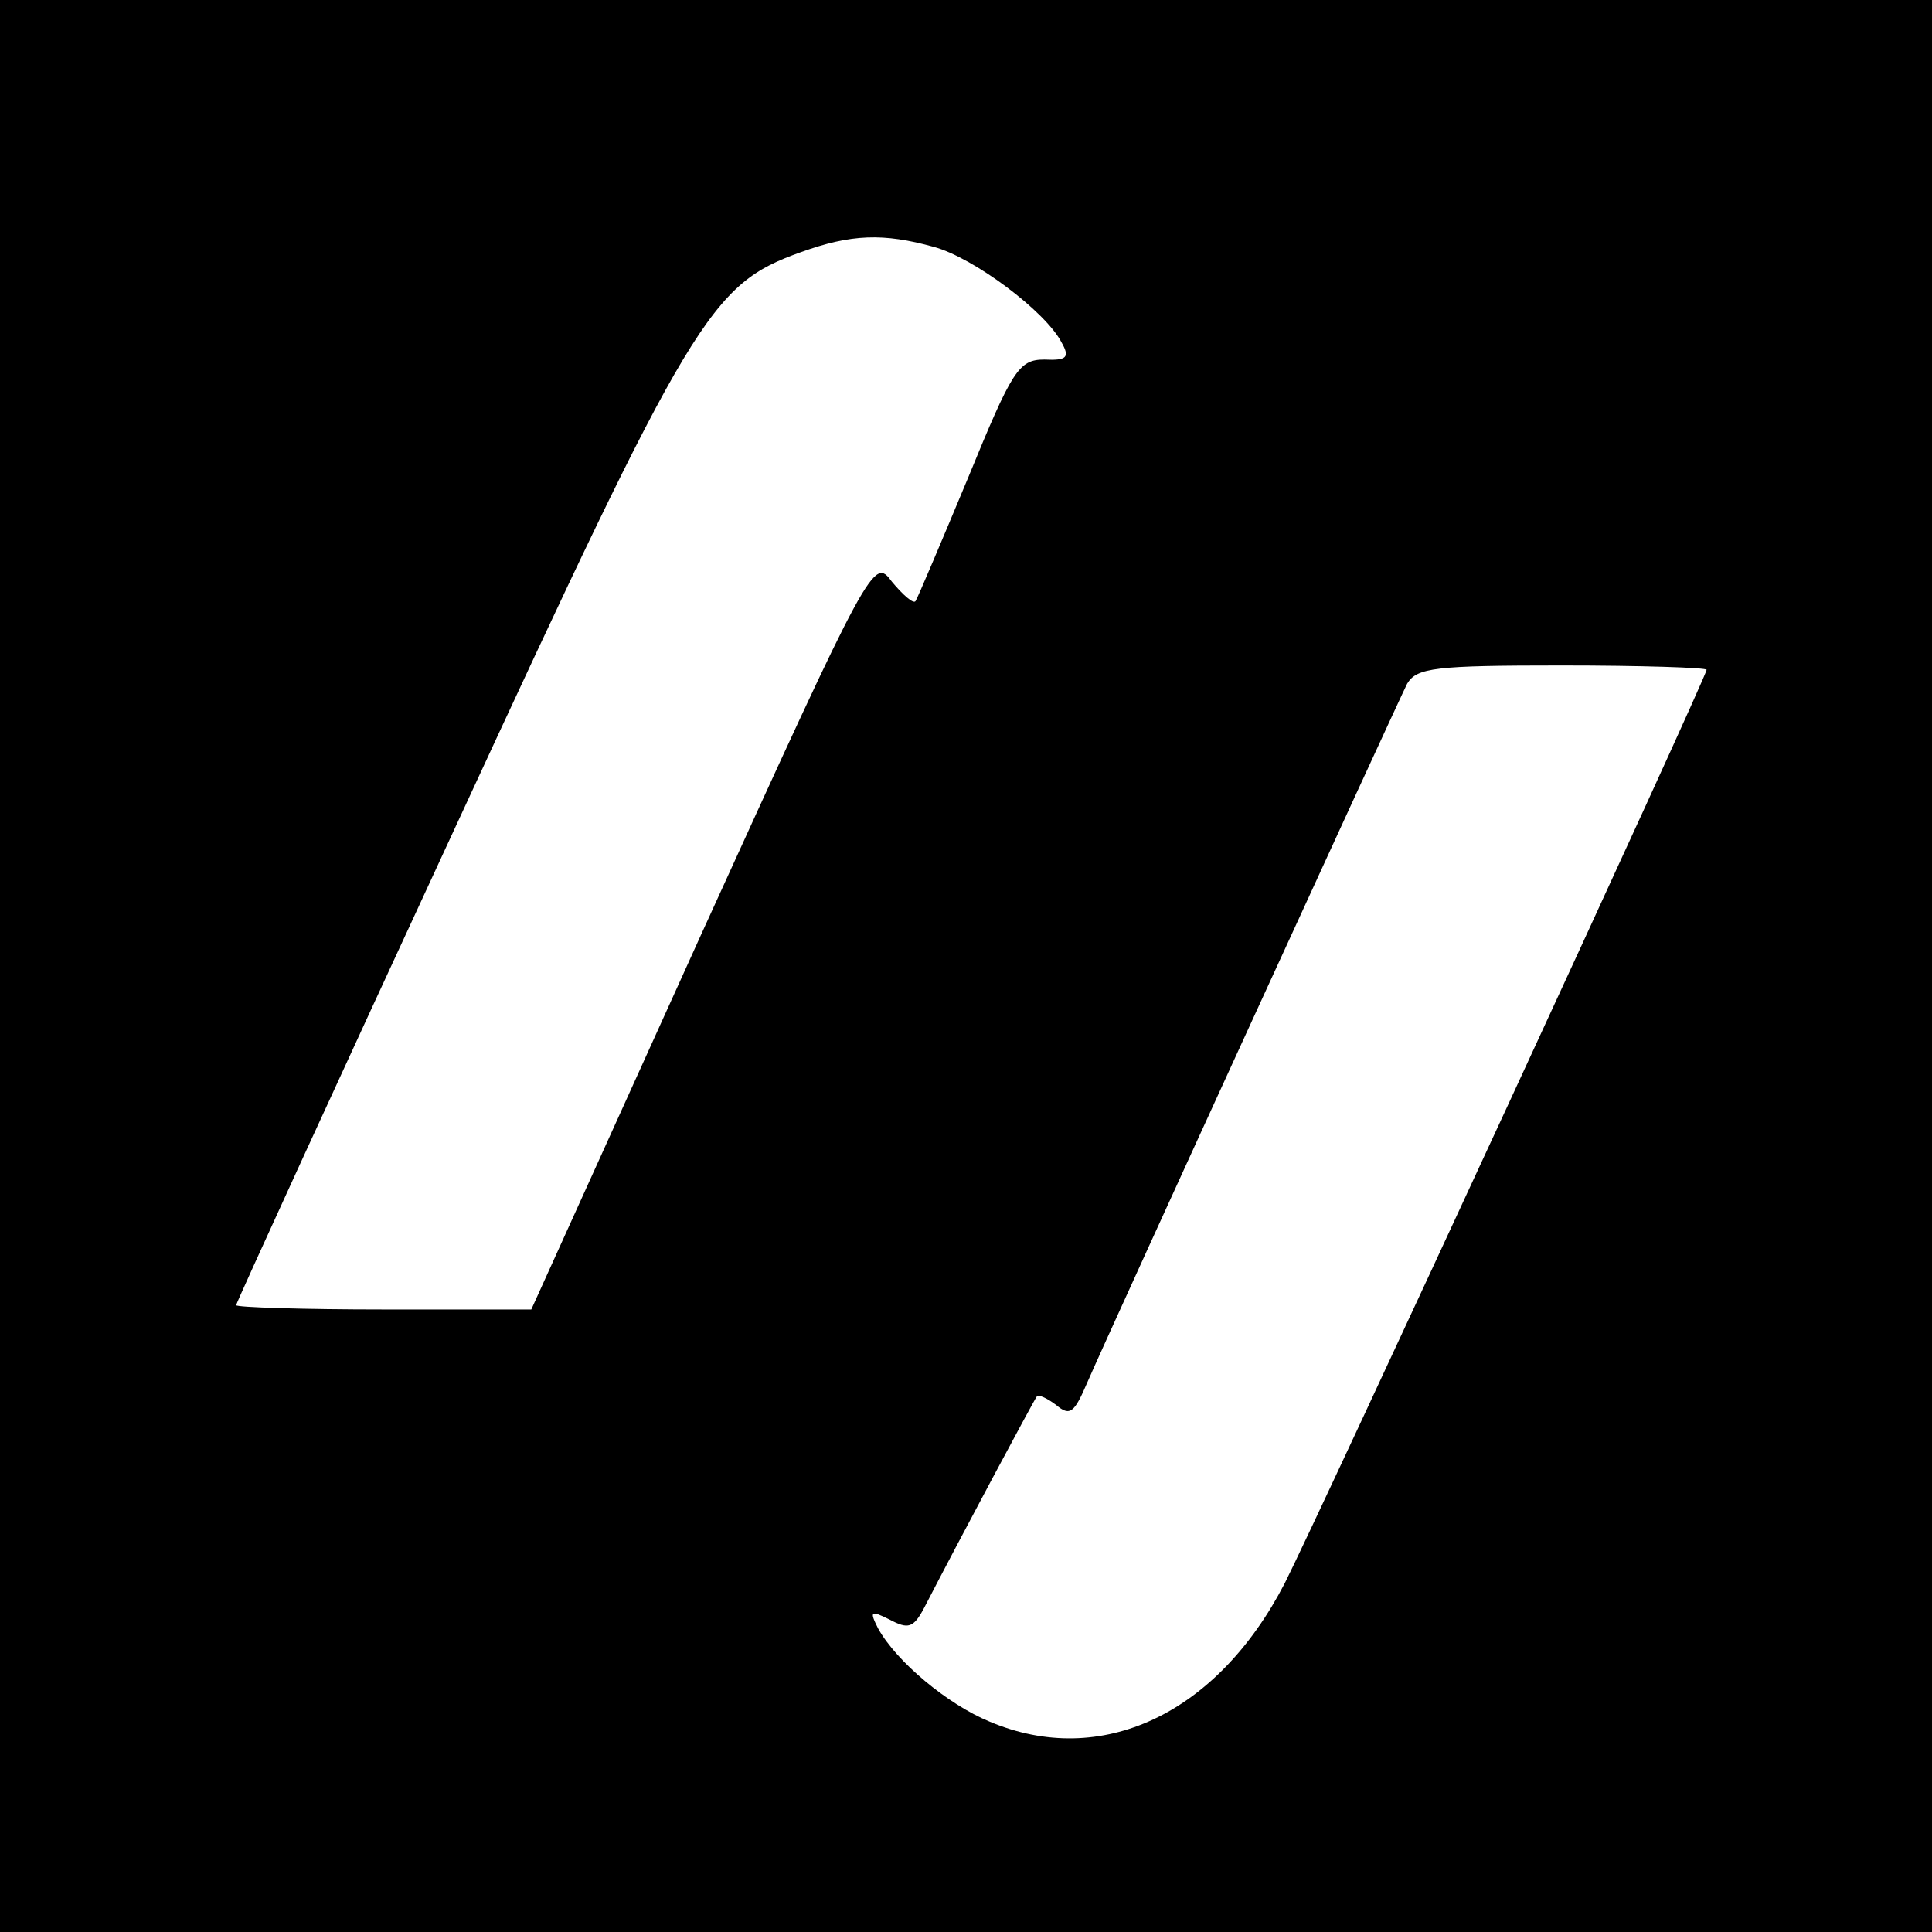
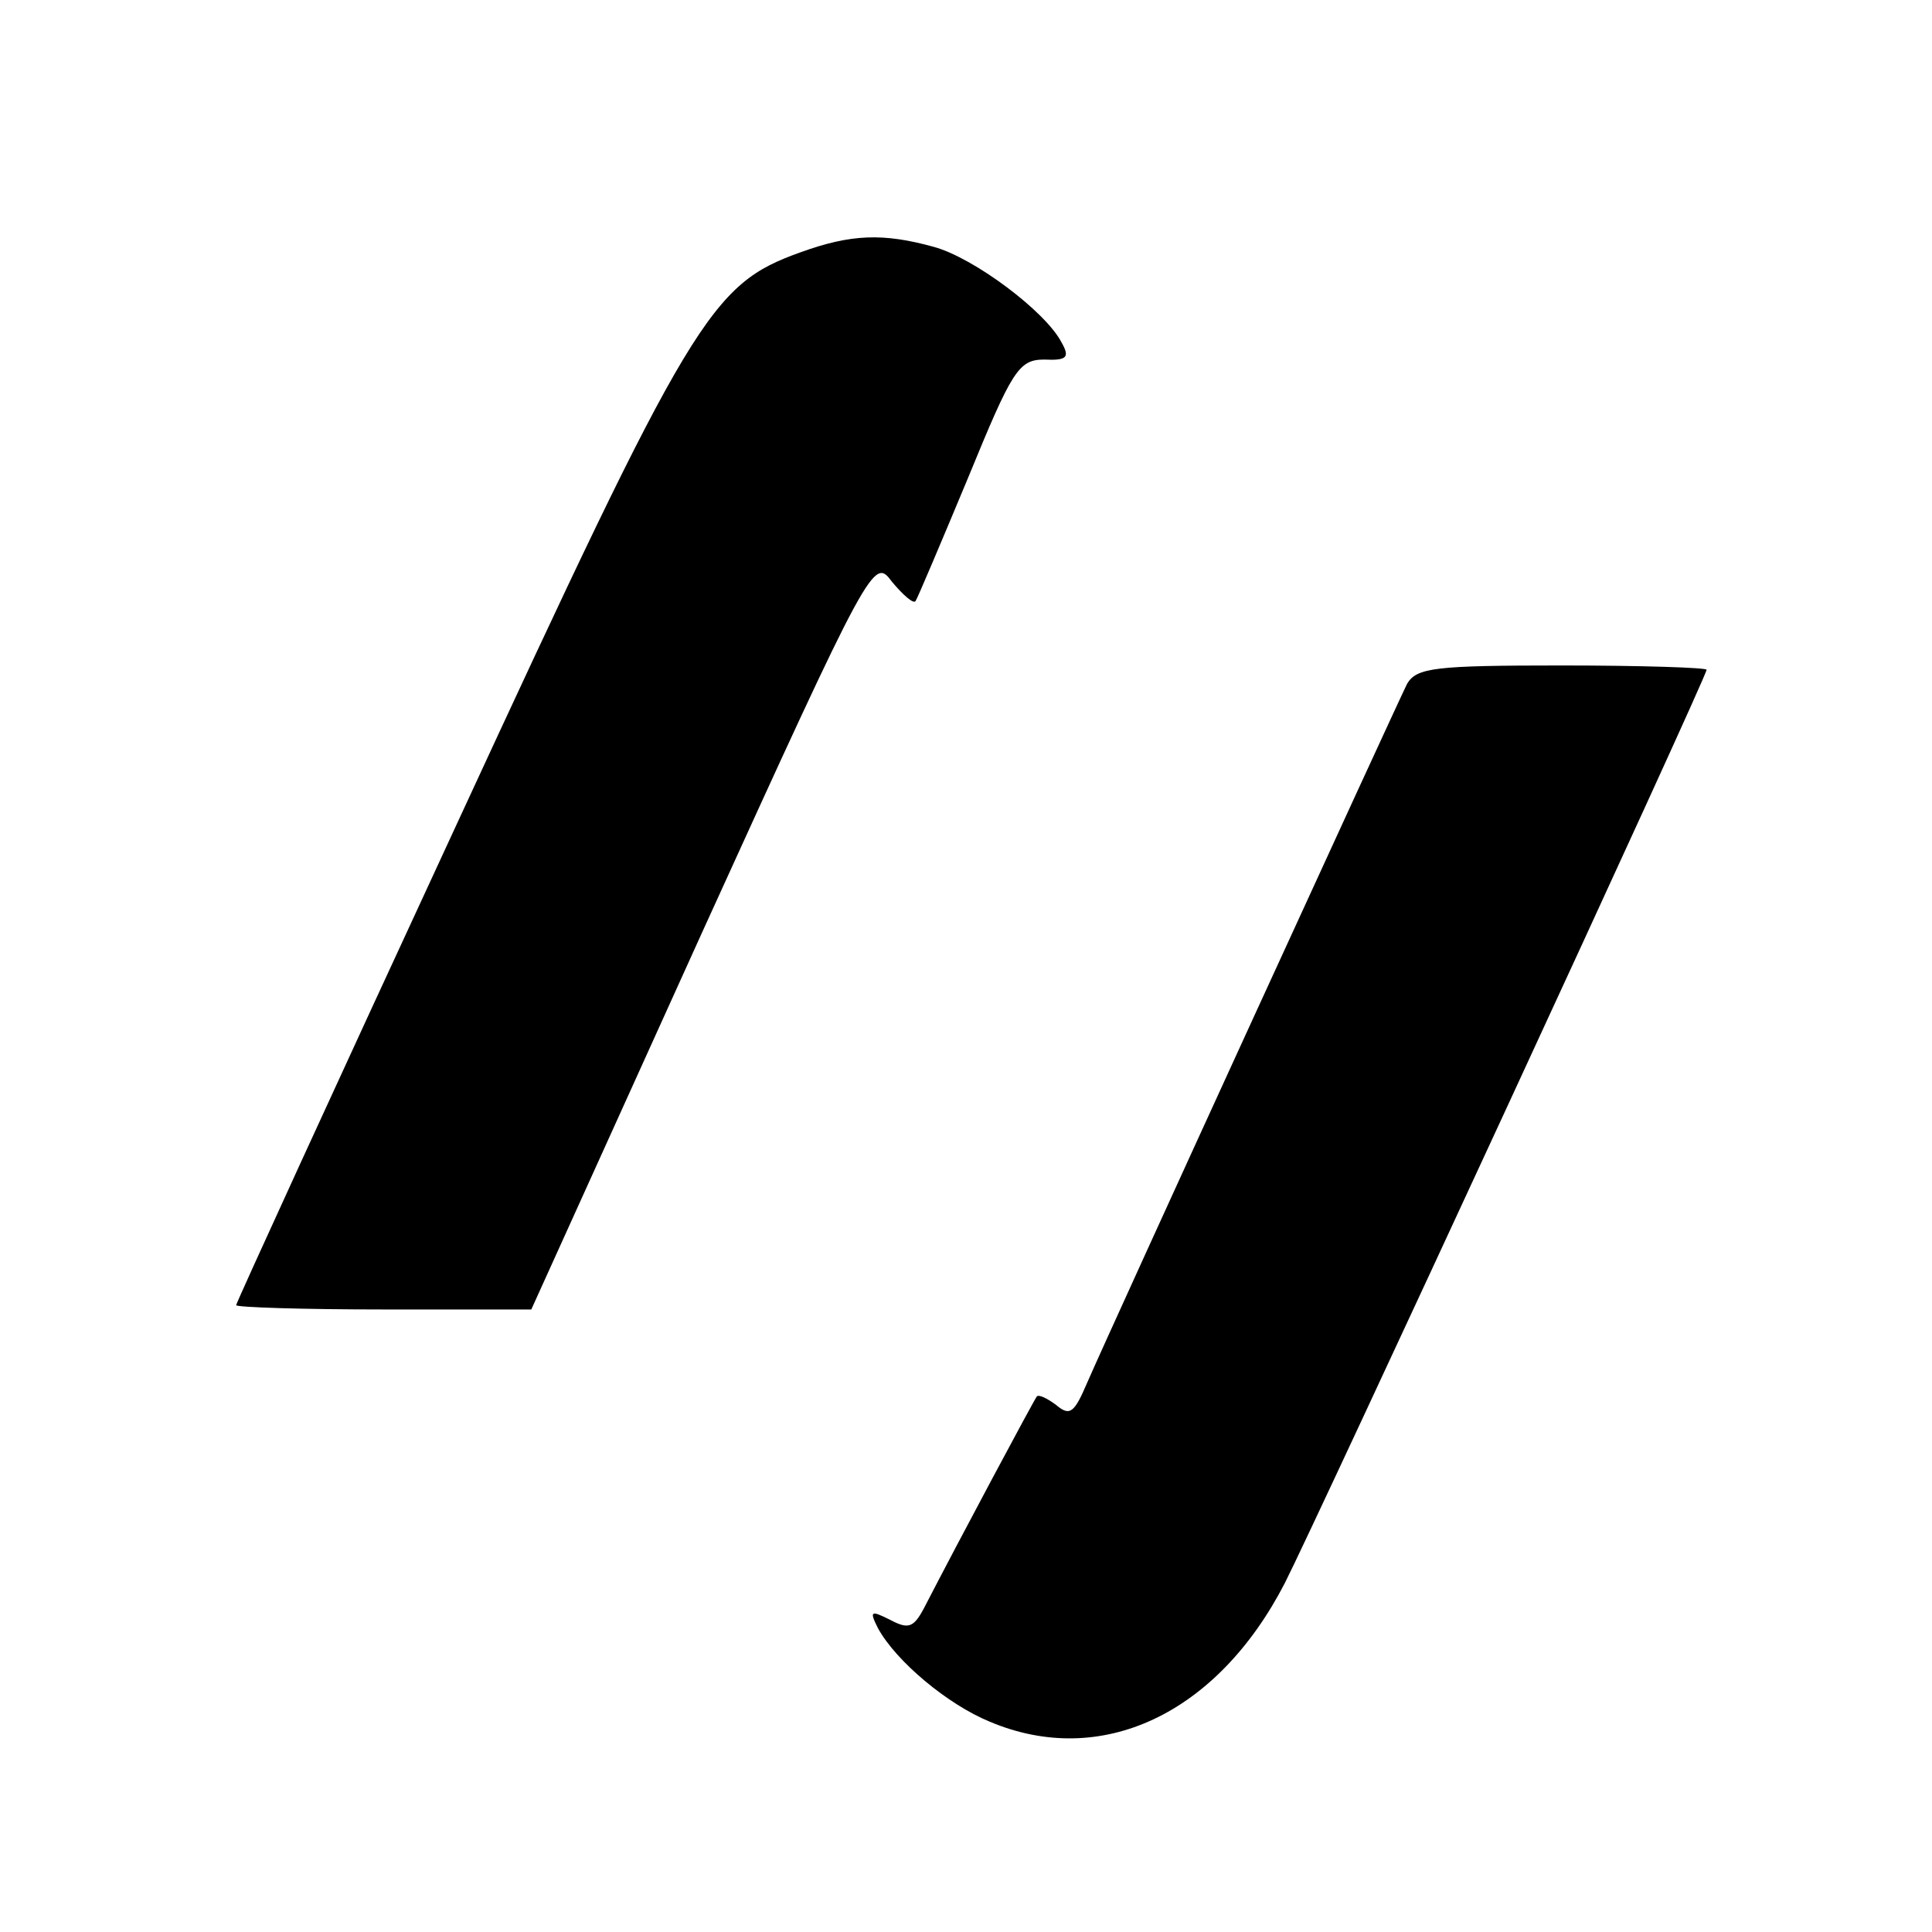
<svg xmlns="http://www.w3.org/2000/svg" version="1.0" width="180pt" height="180pt" viewBox="0 0 180 180" preserveAspectRatio="xMidYMid meet">
  <g transform="translate(0,180) scale(0.1,-0.1)" fill="#000000" stroke="none">
-     <path d="M0 900 l0 -900 900 0 900 0 0 900 0 900 -900 0 -900 0 0 -900z m870 670 c37 -10 104 -60 119 -89 8 -14 5 -17 -16 -16 -24 0 -30 -10 -71 -110 -25 -60 -47 -112 -49 -115 -2 -3 -12 6 -22 18 -17 23 -19 20 -177 -327 l-159 -351 -137 0 c-76 0 -138 2 -138 4 0 2 92 203 205 447 220 476 237 504 321 534 47 17 77 18 124 5z m720 -394 c0 -7 -364 -794 -393 -851 -63 -122 -171 -173 -275 -129 -39 16 -87 56 -104 87 -8 16 -7 17 11 8 17 -9 22 -8 32 11 33 64 102 193 105 197 2 2 10 -2 18 -8 13 -11 17 -7 29 21 23 53 288 631 298 651 9 15 26 17 144 17 74 0 135 -2 135 -4z" />
+     <path d="M0 900 z m870 670 c37 -10 104 -60 119 -89 8 -14 5 -17 -16 -16 -24 0 -30 -10 -71 -110 -25 -60 -47 -112 -49 -115 -2 -3 -12 6 -22 18 -17 23 -19 20 -177 -327 l-159 -351 -137 0 c-76 0 -138 2 -138 4 0 2 92 203 205 447 220 476 237 504 321 534 47 17 77 18 124 5z m720 -394 c0 -7 -364 -794 -393 -851 -63 -122 -171 -173 -275 -129 -39 16 -87 56 -104 87 -8 16 -7 17 11 8 17 -9 22 -8 32 11 33 64 102 193 105 197 2 2 10 -2 18 -8 13 -11 17 -7 29 21 23 53 288 631 298 651 9 15 26 17 144 17 74 0 135 -2 135 -4z" />
  </g>
</svg>